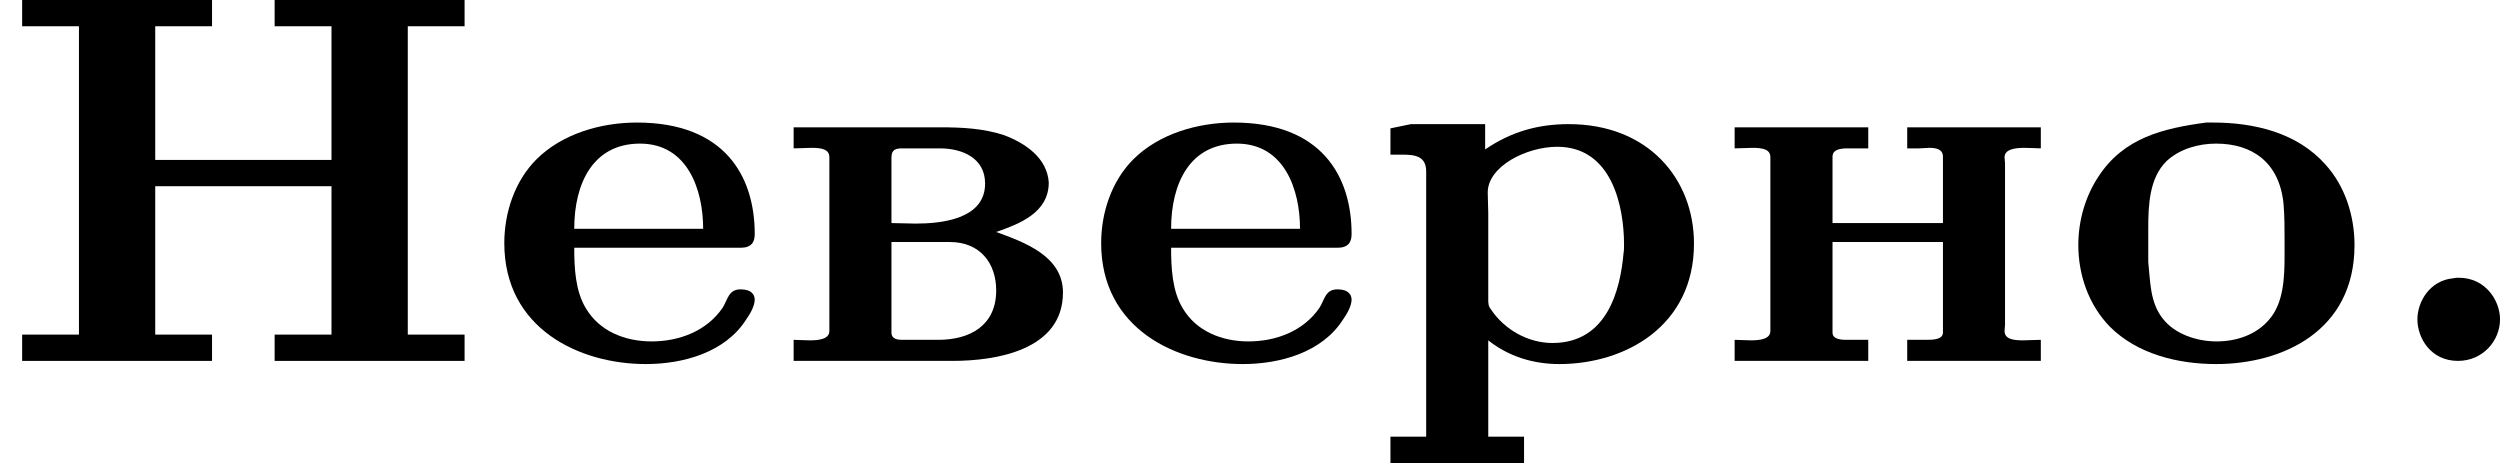
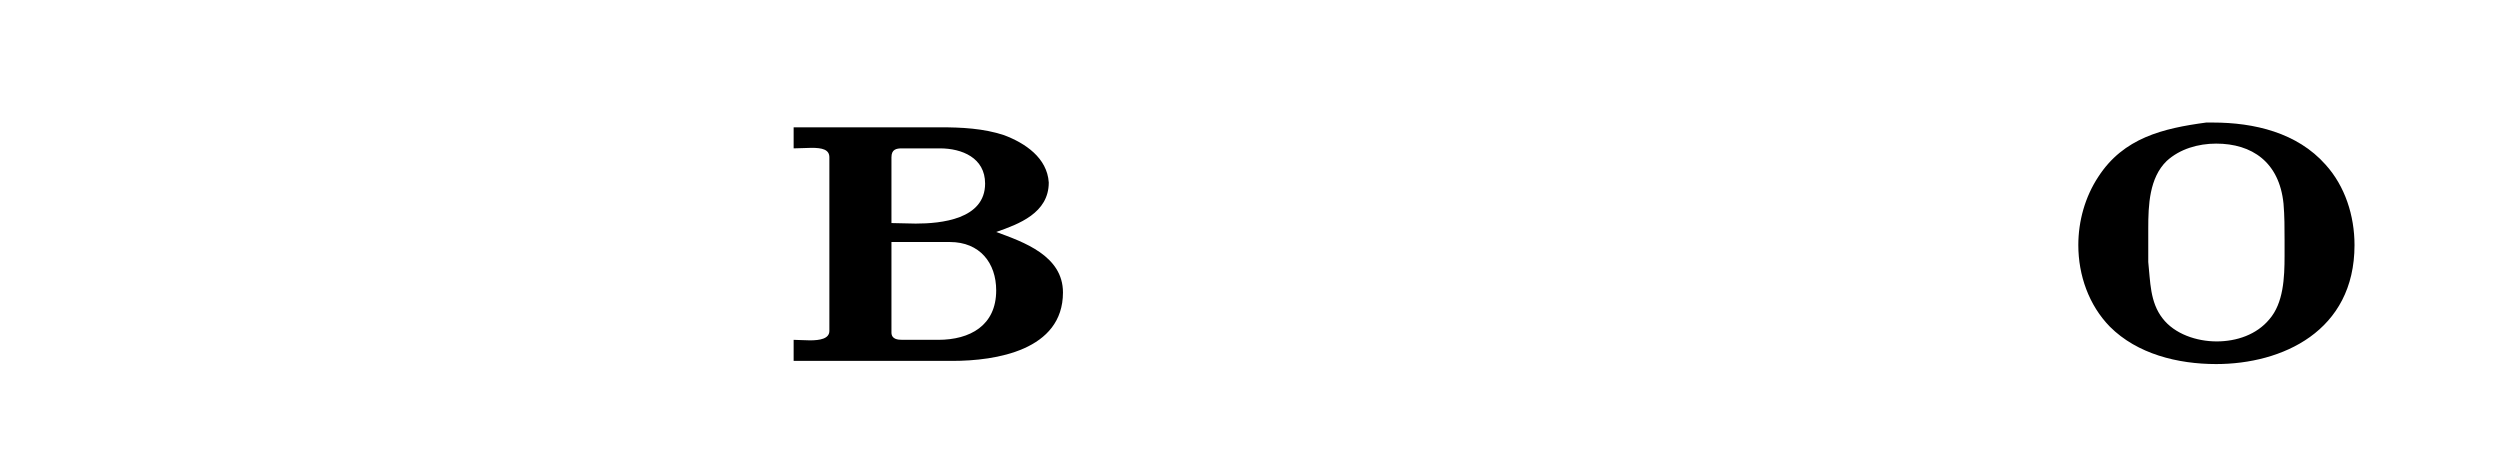
<svg xmlns="http://www.w3.org/2000/svg" xmlns:xlink="http://www.w3.org/1999/xlink" version="1.1" width="85.212pt" height="15.781pt" viewBox="285.393 567.805 85.212 15.781">
  <defs>
-     <path id="g0-46" d="M1.381-1.417C.986-1.381 .771-1.022 .771-.717C.771-.403 .995-.009 1.462-.009C1.892-.009 2.179-.359 2.179-.717C2.179-1.04 1.928-1.426 1.479-1.426C1.444-1.426 1.417-1.426 1.381-1.417Z" />
-     <path id="g0-205" d="M.377-6.16V-5.712H1.345V-.457H.377V-.009H3.613V-.457H2.645V-2.986H5.649V-.457H4.68V-.009H7.917V-.457H6.949V-5.712H7.917V-6.16H4.68V-5.712H5.649V-3.434H2.645V-5.712H3.613V-6.16H.377Z" />
    <path id="g0-226" d="M.359-3.99V-3.631C.466-3.631 .574-3.64 .664-3.64C.843-3.64 .968-3.613 .968-3.479V-.52C.968-.386 .807-.359 .637-.359C.538-.359 .43-.368 .359-.368V-.009H3.067C3.802-.009 4.949-.188 4.949-1.175C4.949-1.802 4.277-2.035 3.811-2.206C4.196-2.34 4.707-2.529 4.707-3.049C4.68-3.47 4.304-3.721 3.945-3.856C3.596-3.972 3.219-3.99 2.851-3.99H.359ZM2.026-2.035H3.022C3.533-2.035 3.811-1.677 3.811-1.21C3.811-.61 3.362-.368 2.824-.368H2.215C2.134-.368 2.026-.377 2.026-.493V-2.035ZM2.026-2.358V-3.479C2.026-3.613 2.107-3.631 2.206-3.631H2.851C3.228-3.631 3.622-3.47 3.622-3.031C3.622-2.421 2.869-2.349 2.439-2.349C2.295-2.349 2.161-2.358 2.026-2.358Z" />
-     <path id="g0-229" d="M1.488-1.937H4.322C4.51-1.937 4.564-2.035 4.564-2.17C4.564-3.156 4.053-4.071 2.555-4.071C1.946-4.071 1.282-3.882 .843-3.443C.475-3.075 .296-2.537 .296-2.017C.296-.556 1.578 .045 2.708 .045C3.344 .045 4.062-.152 4.42-.717C4.483-.807 4.564-.941 4.564-1.058C4.555-1.193 4.438-1.228 4.322-1.228C4.116-1.228 4.107-1.058 4.017-.915C3.748-.52 3.282-.341 2.806-.341C2.358-.341 1.919-.511 1.686-.906C1.506-1.201 1.488-1.596 1.488-1.937ZM1.488-2.26C1.488-3.04 1.811-3.712 2.609-3.712C3.416-3.712 3.685-2.932 3.685-2.26H1.488Z" />
-     <path id="g0-237" d="M.332-3.99V-3.631C.439-3.631 .547-3.64 .637-3.64C.816-3.64 .941-3.613 .941-3.479V-.52C.941-.386 .78-.359 .61-.359C.511-.359 .403-.368 .332-.368V-.009H2.609V-.368H2.242C2.116-.368 2-.386 2-.493V-2.035H3.882V-.493C3.882-.377 3.73-.368 3.604-.368H3.273V-.009H5.55V-.368C5.443-.368 5.335-.359 5.245-.359C5.066-.359 4.932-.386 4.932-.52C4.932-.556 4.94-.592 4.94-.619V-3.38C4.94-3.407 4.932-3.443 4.932-3.479C4.932-3.613 5.102-3.64 5.272-3.64C5.371-3.64 5.478-3.631 5.55-3.631V-3.99H3.273V-3.631H3.479C3.533-3.631 3.596-3.64 3.649-3.64C3.775-3.64 3.882-3.613 3.882-3.488V-2.358H2V-3.488C2-3.613 2.134-3.631 2.26-3.631H2.609V-3.99H.332Z" />
    <path id="g0-238" d="M2.475-4.071C1.739-3.972 1.067-3.811 .637-3.147C.412-2.806 .296-2.394 .296-1.982C.296-1.47 .475-.959 .834-.592C1.3-.126 1.991 .045 2.645 .045C3.766 .045 5.003-.511 5.003-1.982C5.003-2.484 4.842-2.986 4.51-3.353C4.026-3.9 3.291-4.071 2.591-4.071H2.475ZM1.488-1.695V-2.268C1.488-2.663 1.506-3.129 1.802-3.416C2.026-3.622 2.34-3.712 2.645-3.712C3.255-3.712 3.721-3.398 3.793-2.69C3.811-2.484 3.811-2.268 3.811-2.062V-1.802C3.811-1.426 3.793-.995 3.551-.717C3.335-.457 2.995-.341 2.654-.341S1.937-.466 1.731-.735C1.515-1.013 1.524-1.363 1.488-1.695Z" />
-     <path id="g0-240" d="M.359-3.972V-3.524H.565C.78-3.524 .968-3.497 .968-3.237V1.282H.359V1.731H2.636V1.282H2.026V-.359C2.376-.081 2.798 .045 3.237 .045C4.358 .045 5.532-.601 5.532-2.008C5.532-3.111 4.752-4.044 3.398-4.044C2.878-4.044 2.421-3.918 1.973-3.613V-4.044H.708L.359-3.972ZM4.331-1.838C4.277-1.237 4.062-.314 3.12-.314C2.708-.314 2.304-.538 2.071-.888C2.026-.941 2.026-.995 2.026-1.058V-2.529C2.026-2.645 2.017-2.762 2.017-2.878C2.017-3.327 2.681-3.658 3.201-3.658C4.142-3.658 4.34-2.627 4.34-1.991C4.34-1.937 4.34-1.892 4.331-1.838Z" />
  </defs>
  <g id="page34" transform="matrix(2 0 0 2 0 0)">
    <use x="142.697" y="290.062" xlink:href="#g0-205" />
    <use x="150.995" y="290.062" xlink:href="#g0-229" />
    <use x="155.863" y="290.062" xlink:href="#g0-226" />
    <use x="161.167" y="290.062" xlink:href="#g0-229" />
    <use x="166.034" y="290.062" xlink:href="#g0-240" />
    <use x="171.927" y="290.062" xlink:href="#g0-237" />
    <use x="177.82" y="290.062" xlink:href="#g0-238" />
    <use x="183.124" y="290.062" xlink:href="#g0-46" />
  </g>
</svg>